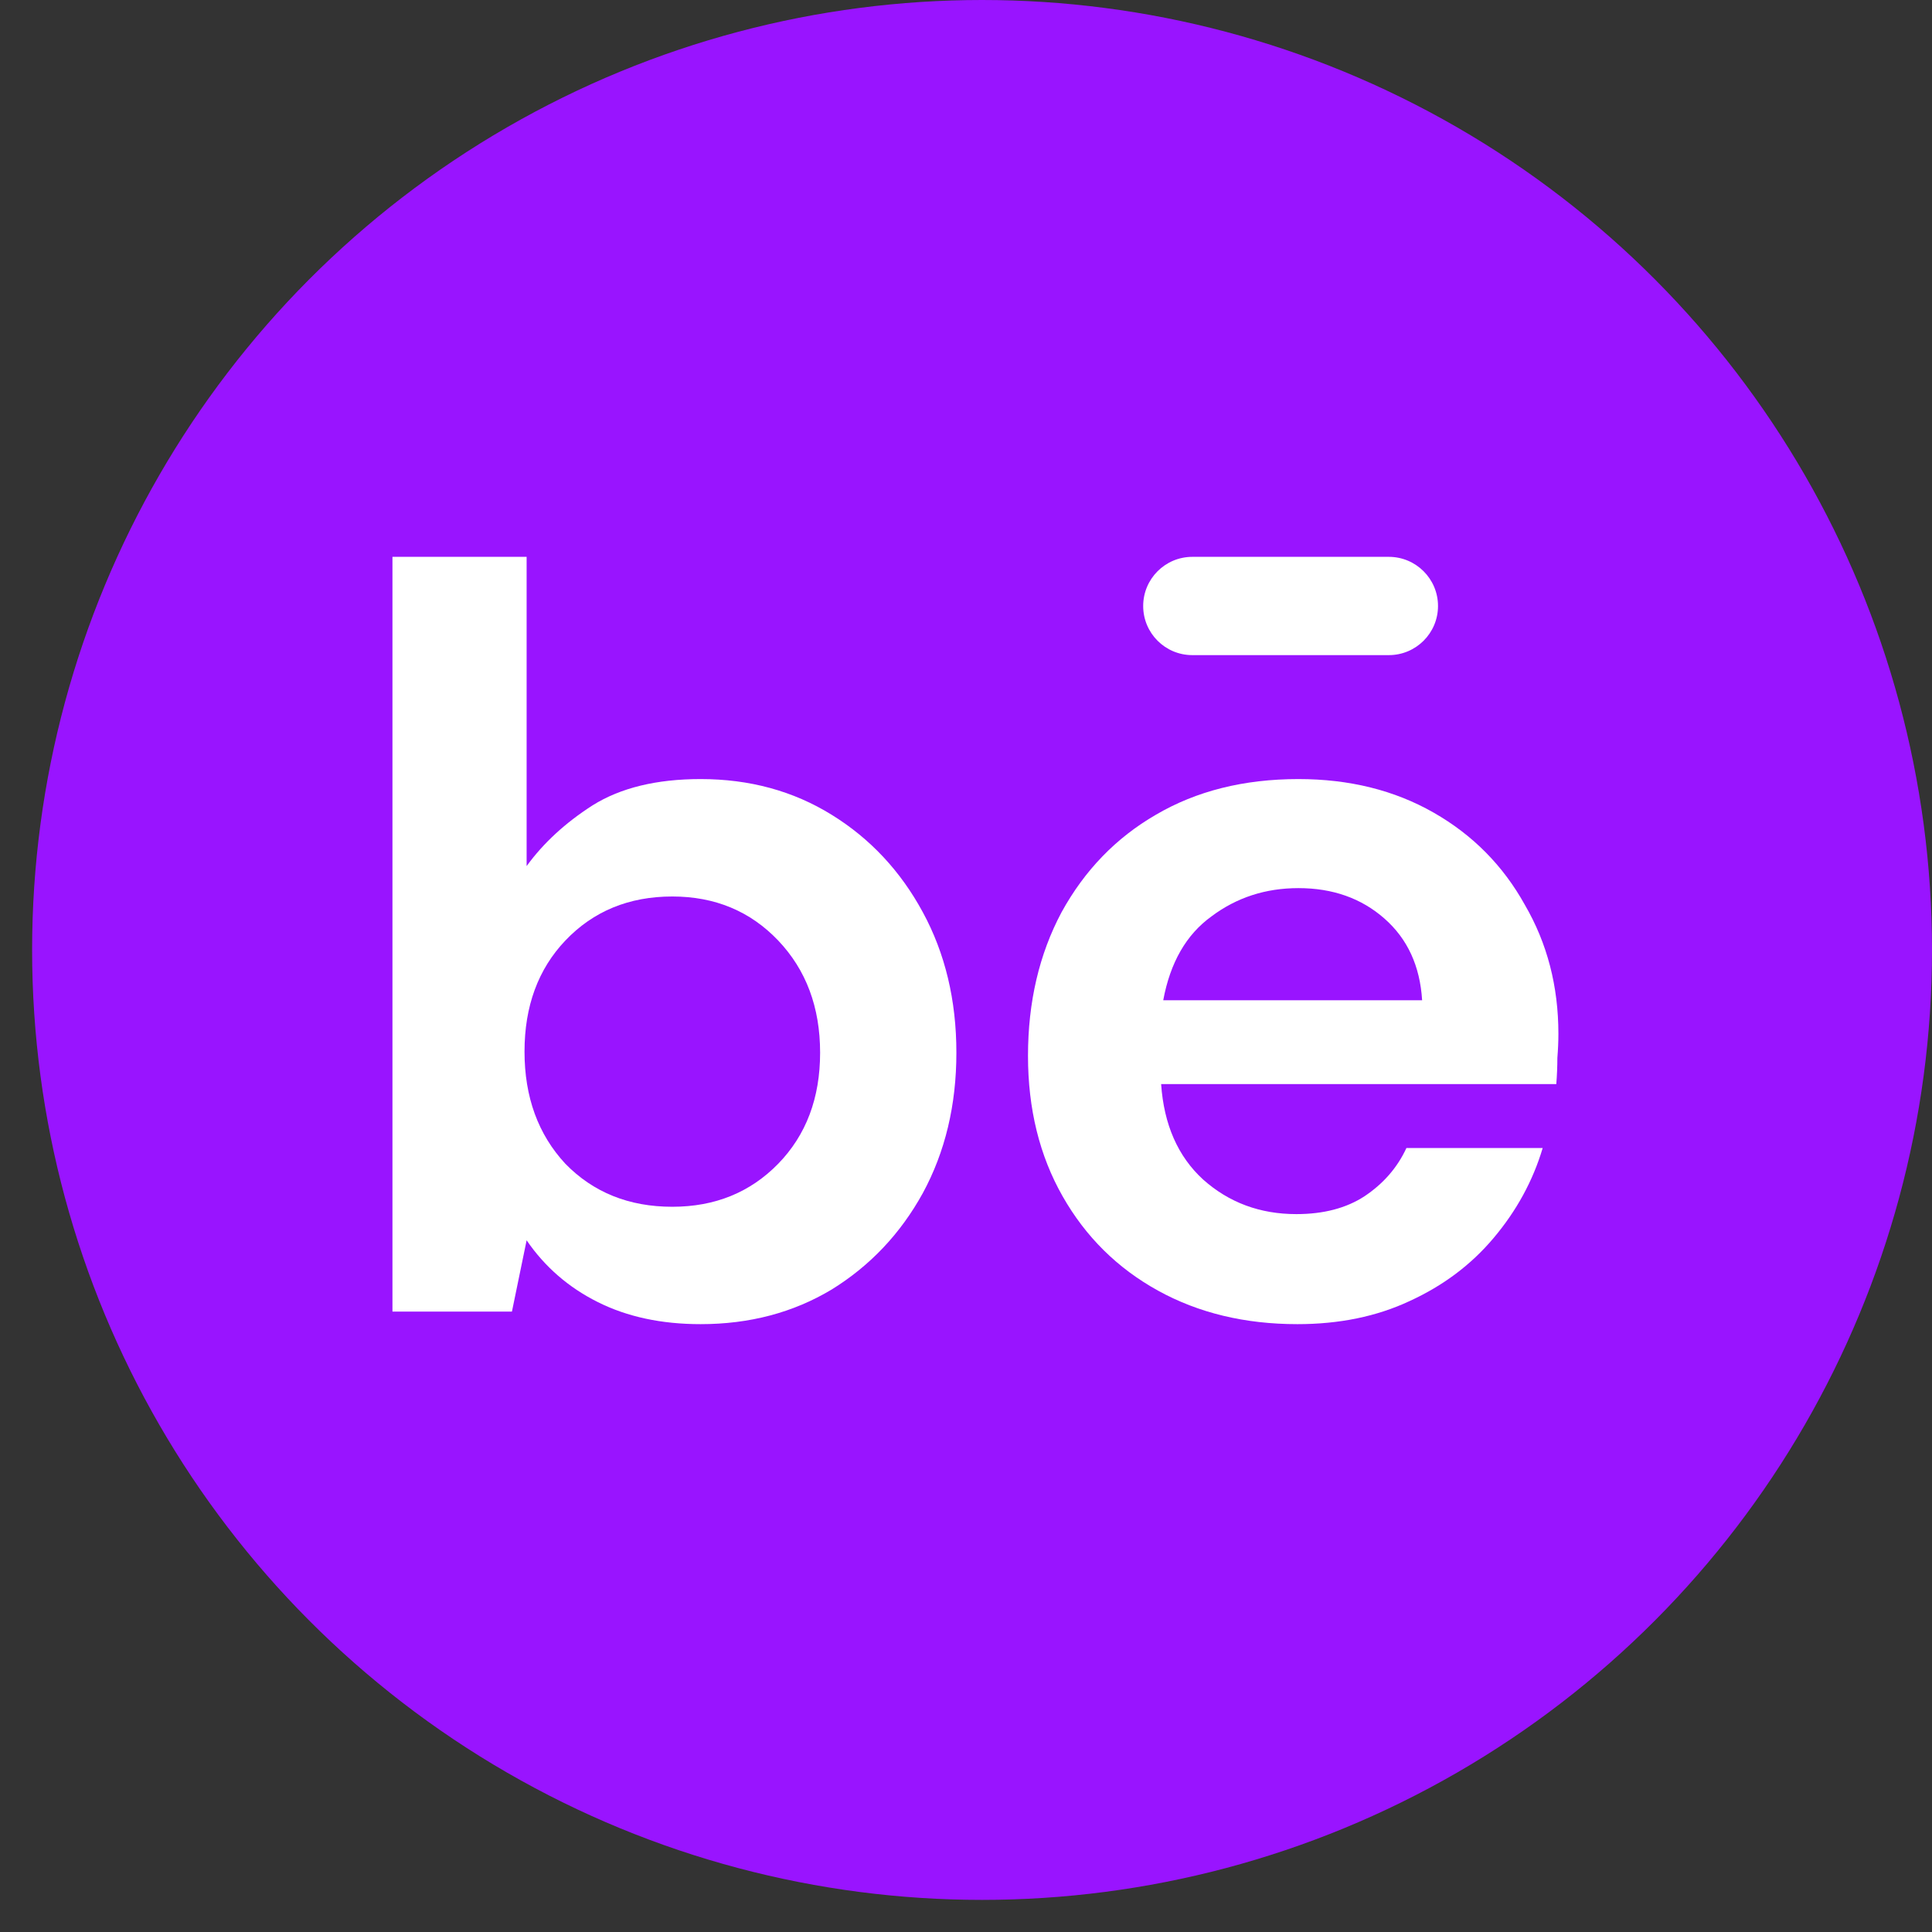
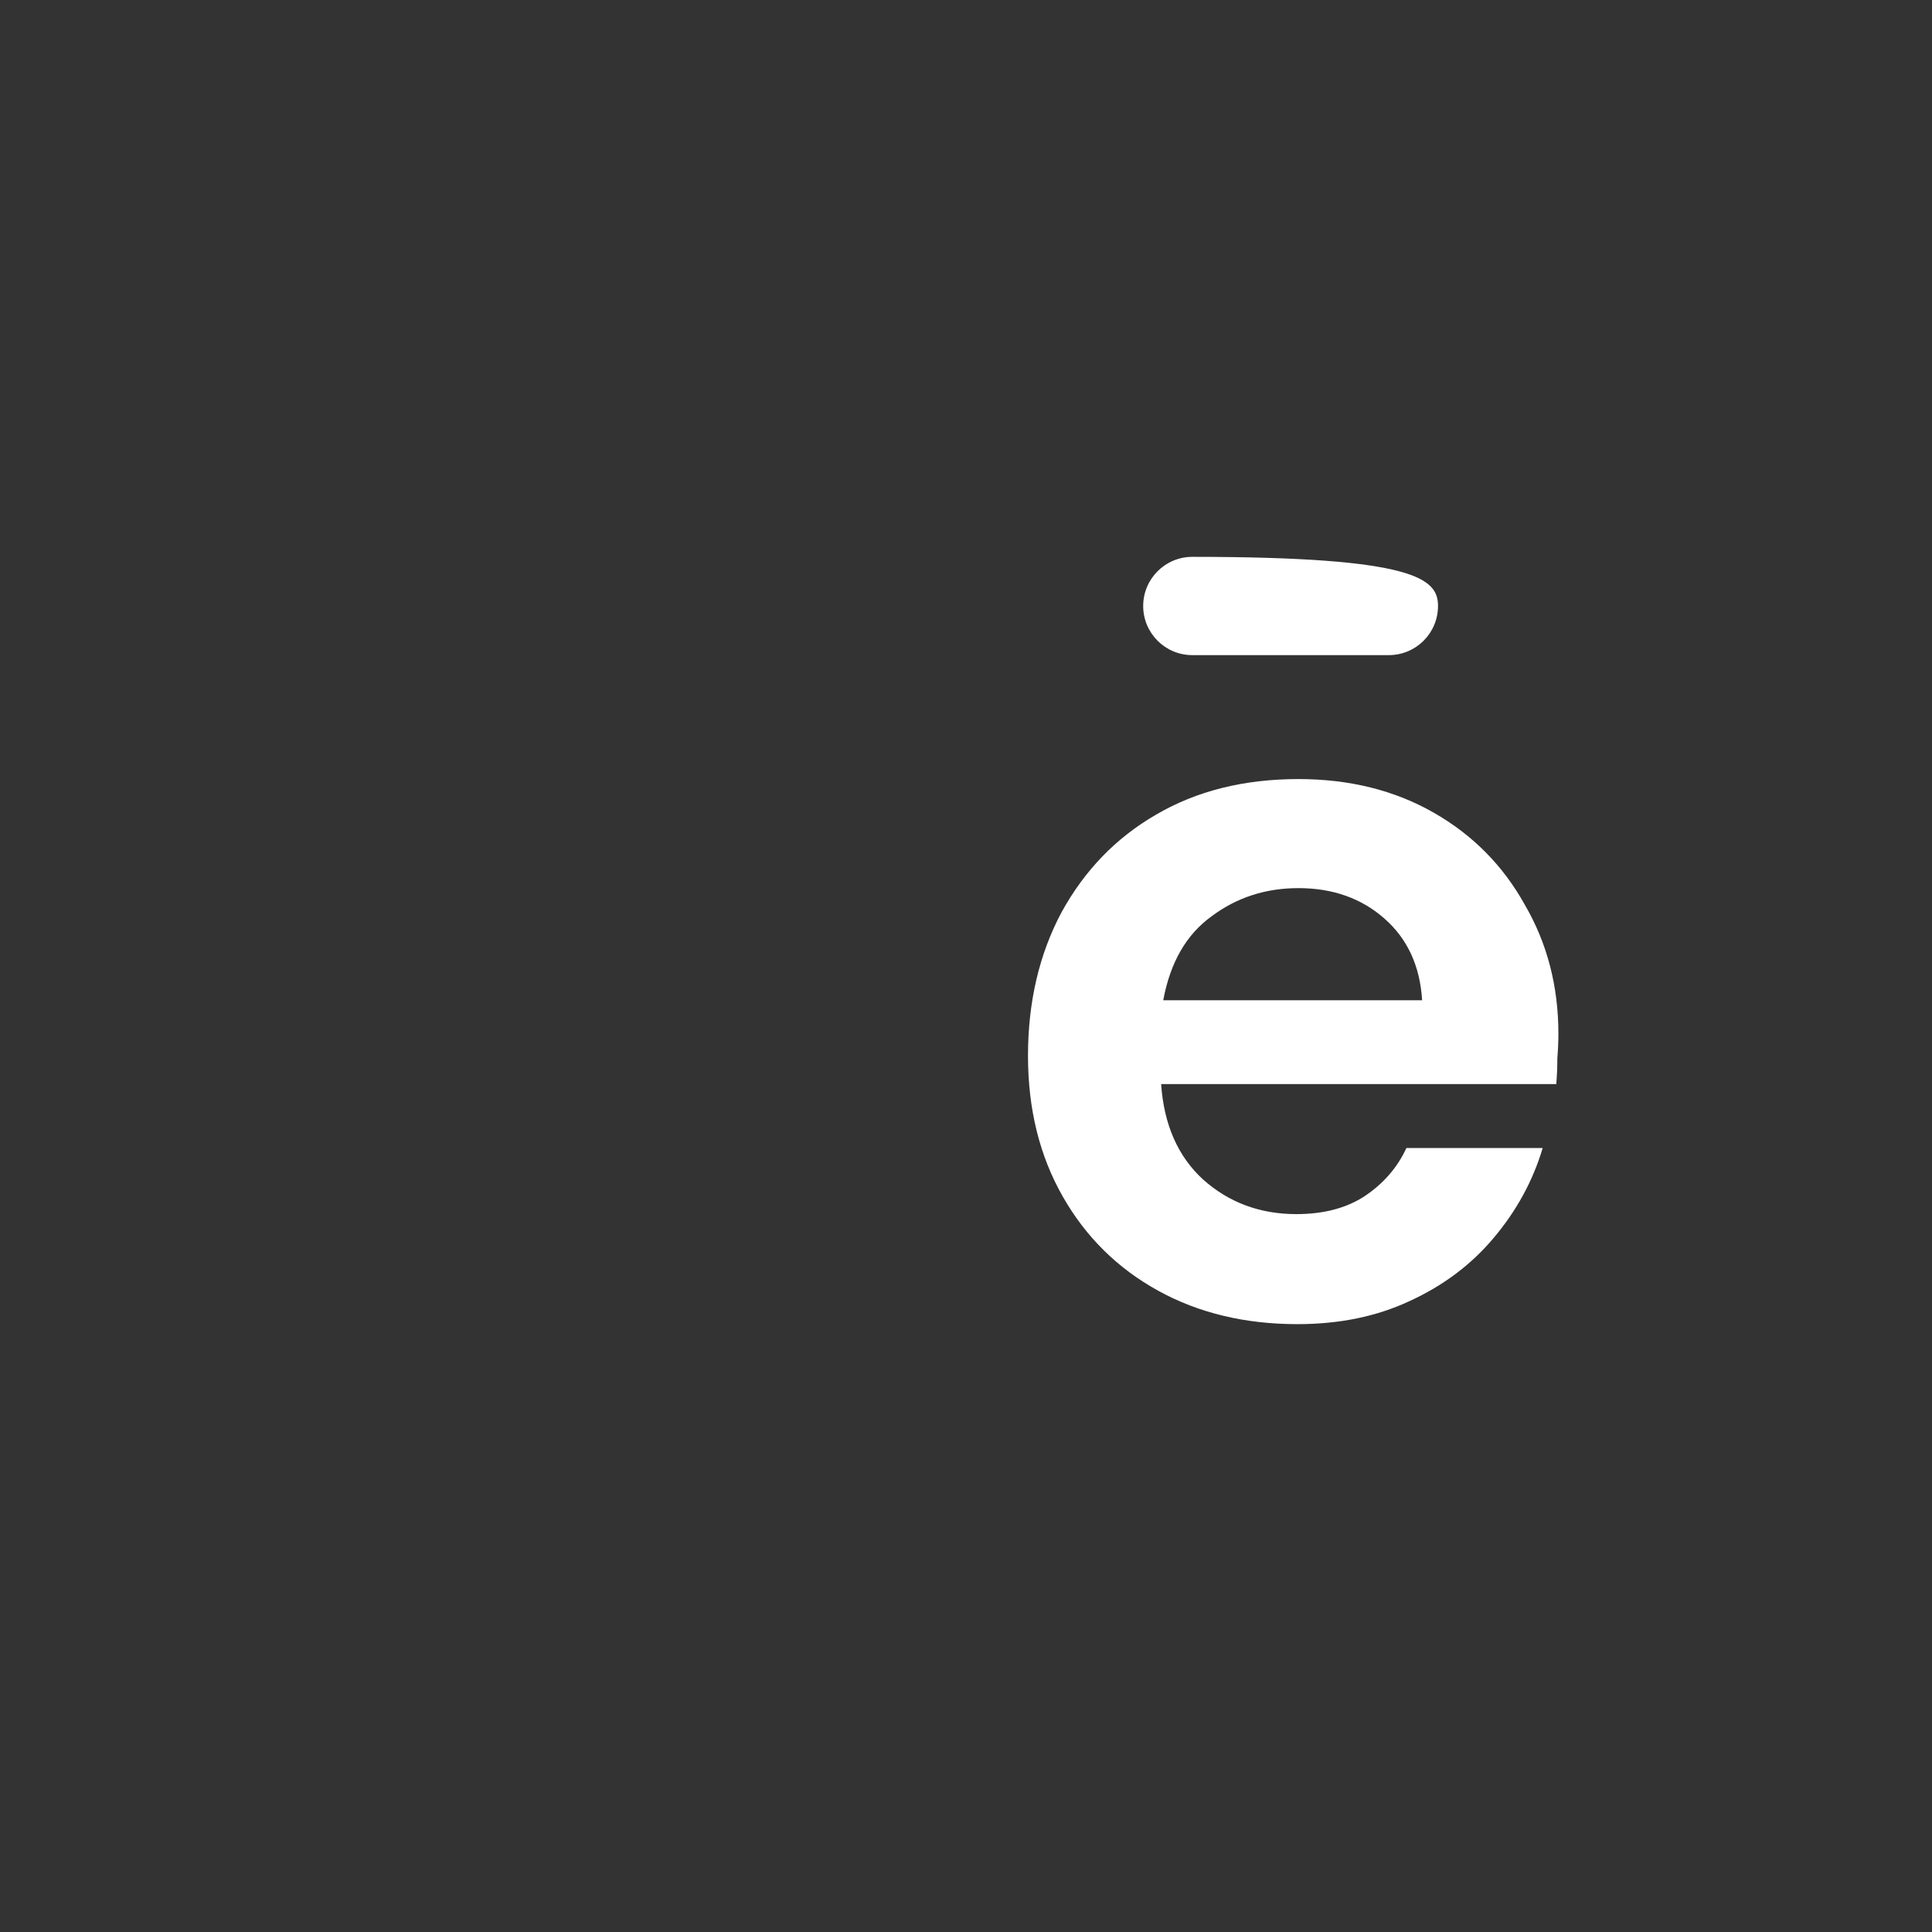
<svg xmlns="http://www.w3.org/2000/svg" width="45" height="45" viewBox="0 0 45 45" fill="none">
  <rect x="0" y="0" width="45" height="45" fill="#333333" stroke="none" />
-   <circle cx="22.874" cy="22.126" r="22.126" fill="#9914FF" />
-   <path d="M16.319 30.842C15.407 30.842 14.61 30.671 13.926 30.329C13.242 29.988 12.689 29.507 12.266 28.889L11.924 30.549H9.141V12.97H12.266V20.173C12.656 19.636 13.169 19.164 13.804 18.757C14.455 18.35 15.293 18.146 16.319 18.146C17.458 18.146 18.475 18.423 19.37 18.977C20.266 19.53 20.974 20.287 21.494 21.247C22.015 22.207 22.276 23.298 22.276 24.519C22.276 25.739 22.015 26.83 21.494 27.79C20.974 28.734 20.266 29.483 19.37 30.036C18.475 30.573 17.458 30.842 16.319 30.842ZM15.659 28.108C16.652 28.108 17.474 27.774 18.125 27.107C18.776 26.439 19.102 25.577 19.102 24.519C19.102 23.461 18.776 22.59 18.125 21.906C17.474 21.223 16.652 20.881 15.659 20.881C14.65 20.881 13.82 21.223 13.169 21.906C12.534 22.574 12.217 23.436 12.217 24.494C12.217 25.552 12.534 26.423 13.169 27.107C13.82 27.774 14.65 28.108 15.659 28.108Z" fill="white" />
  <path d="M30.219 30.842C28.998 30.842 27.916 30.582 26.972 30.061C26.028 29.54 25.287 28.808 24.75 27.863C24.213 26.919 23.944 25.829 23.944 24.592C23.944 23.339 24.205 22.224 24.726 21.247C25.263 20.27 25.995 19.514 26.923 18.977C27.867 18.423 28.974 18.146 30.243 18.146C31.432 18.146 32.481 18.407 33.393 18.928C34.304 19.448 35.012 20.165 35.517 21.076C36.038 21.971 36.298 22.972 36.298 24.079C36.298 24.258 36.29 24.445 36.274 24.641C36.274 24.836 36.266 25.04 36.249 25.251H27.045C27.11 26.195 27.436 26.936 28.022 27.473C28.624 28.01 29.348 28.279 30.195 28.279C30.829 28.279 31.358 28.14 31.782 27.863C32.221 27.57 32.547 27.196 32.758 26.74H35.932C35.704 27.505 35.322 28.205 34.785 28.84C34.264 29.459 33.613 29.947 32.831 30.305C32.066 30.663 31.196 30.842 30.219 30.842ZM30.243 20.686C29.478 20.686 28.803 20.905 28.217 21.345C27.631 21.768 27.257 22.419 27.094 23.298H33.124C33.075 22.5 32.783 21.866 32.245 21.394C31.708 20.922 31.041 20.686 30.243 20.686Z" fill="white" />
-   <path d="M27.771 15.259C27.139 15.259 26.627 14.747 26.627 14.115C26.627 13.483 27.139 12.97 27.771 12.97H32.349C32.981 12.97 33.494 13.483 33.494 14.115C33.494 14.747 32.981 15.259 32.349 15.259H27.771Z" fill="white" />
+   <path d="M27.771 15.259C27.139 15.259 26.627 14.747 26.627 14.115C26.627 13.483 27.139 12.97 27.771 12.97C32.981 12.97 33.494 13.483 33.494 14.115C33.494 14.747 32.981 15.259 32.349 15.259H27.771Z" fill="white" />
</svg>